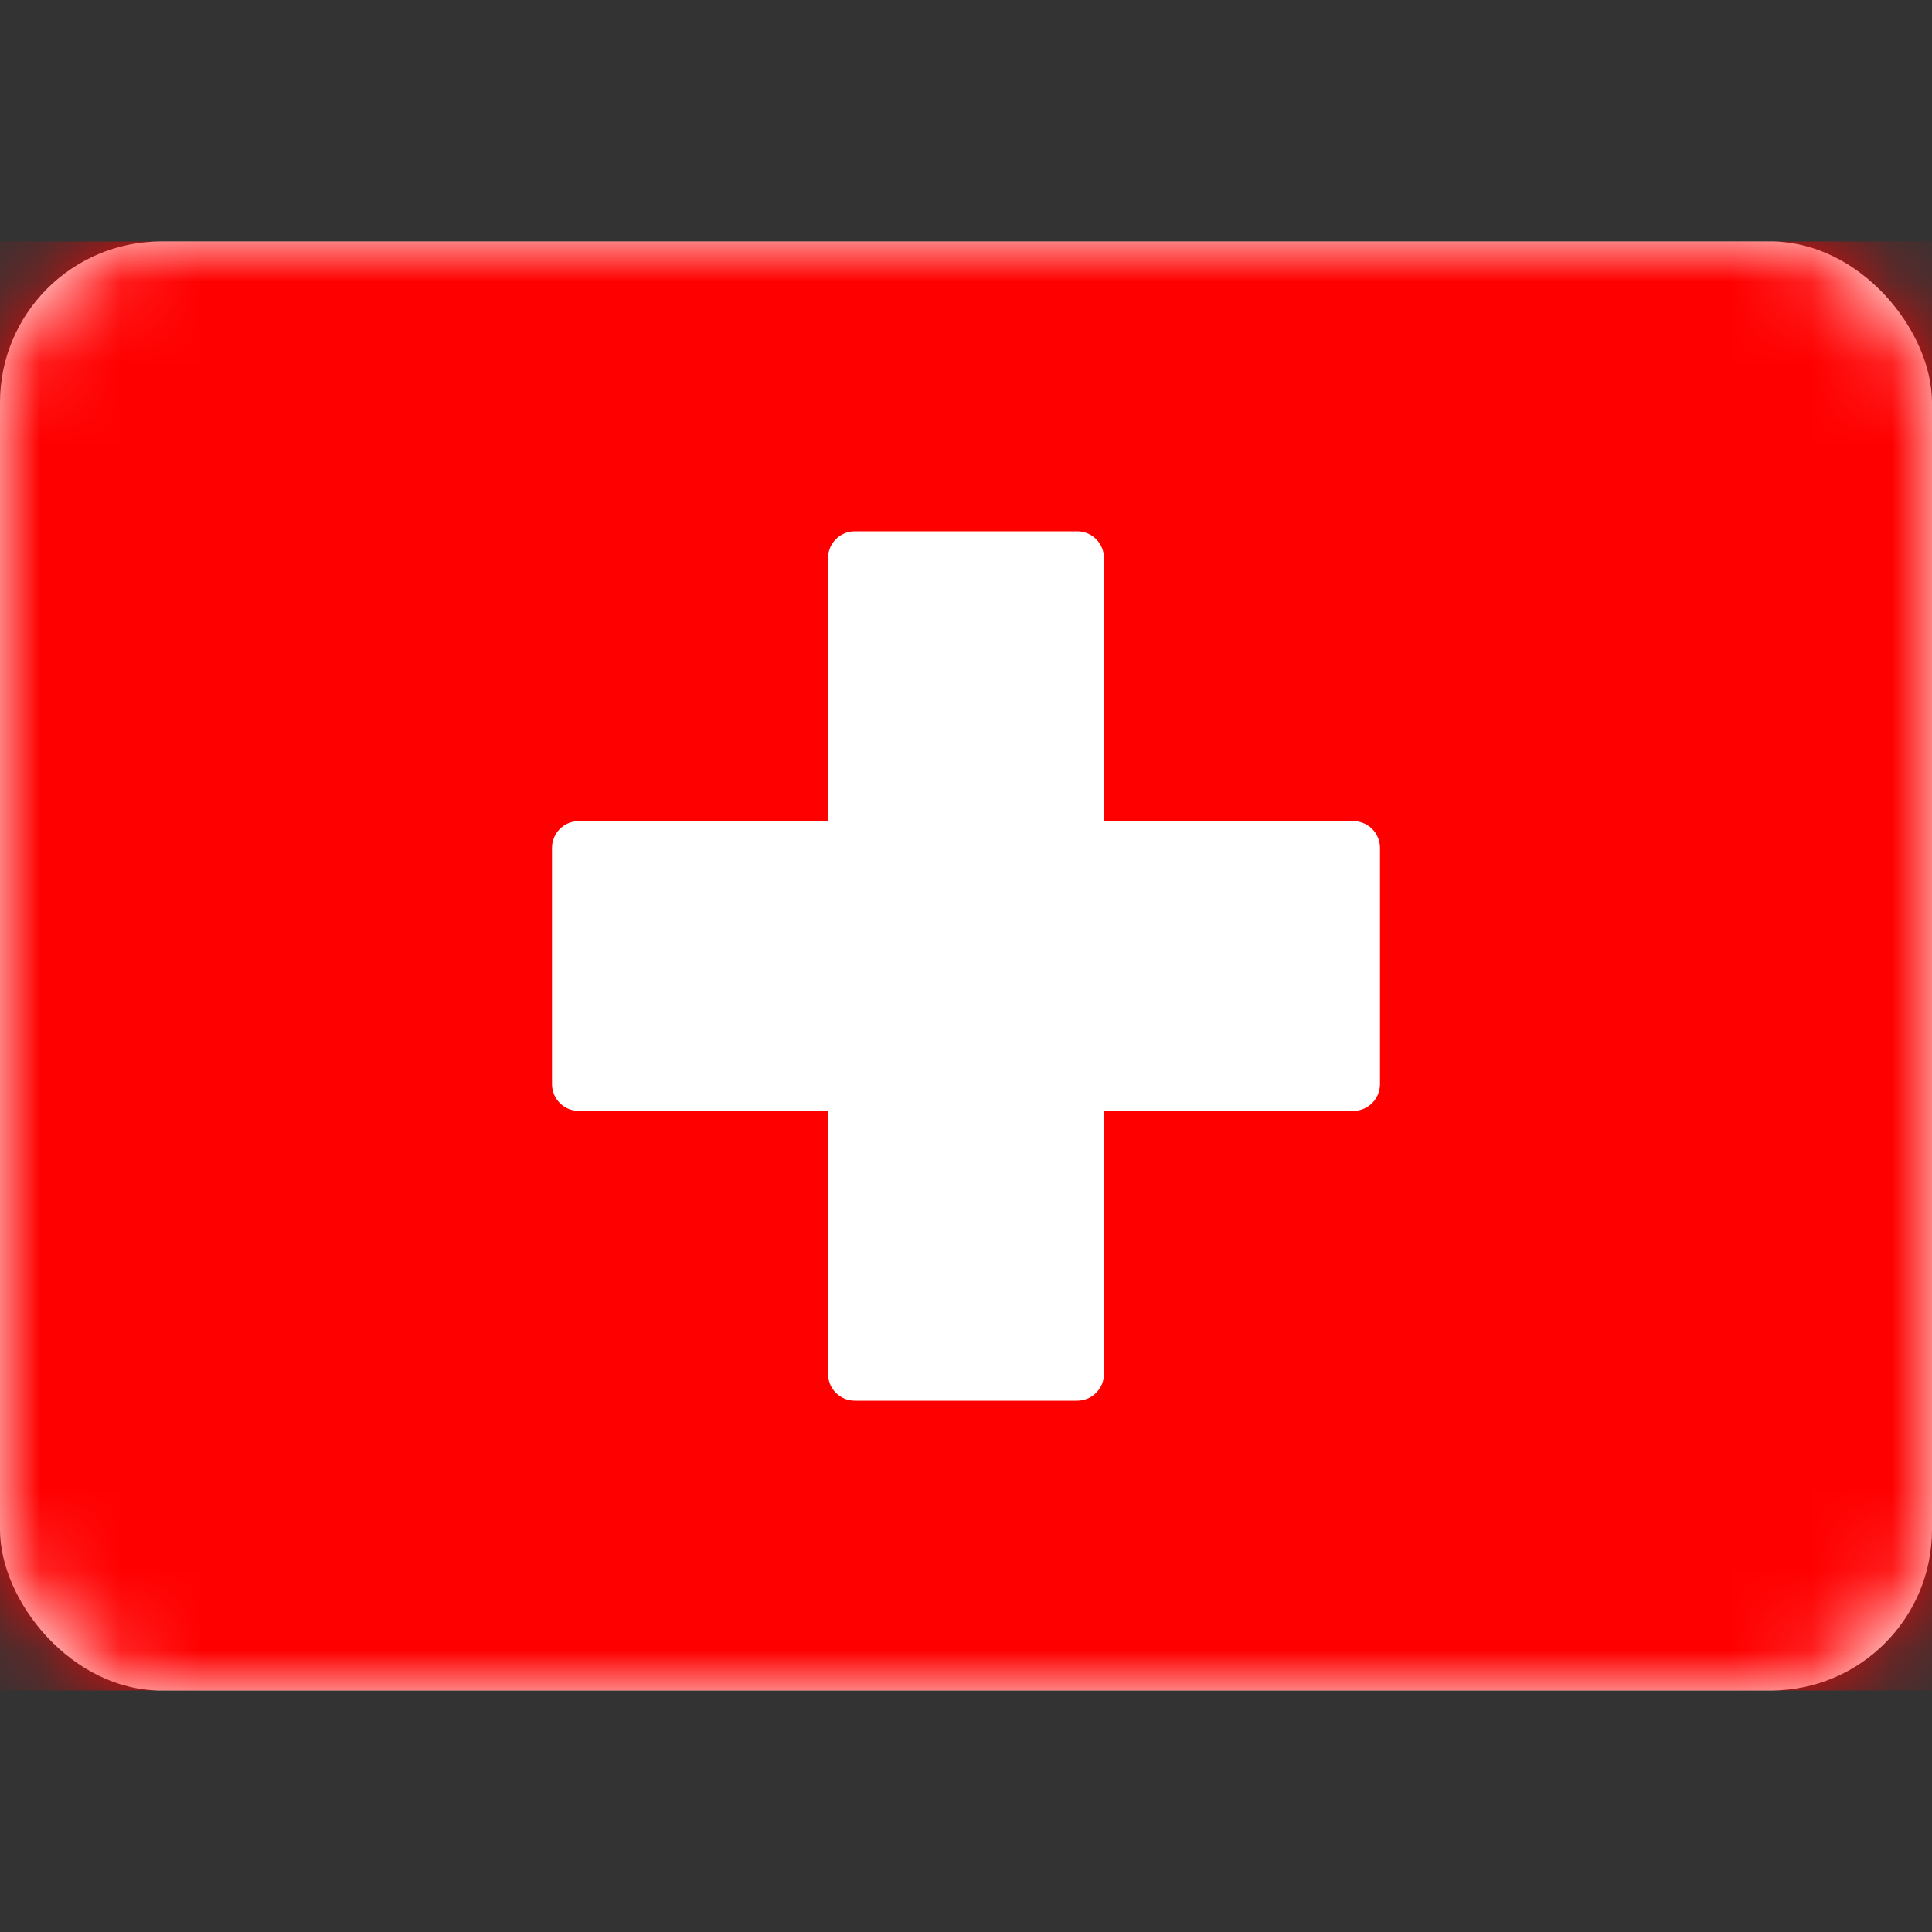
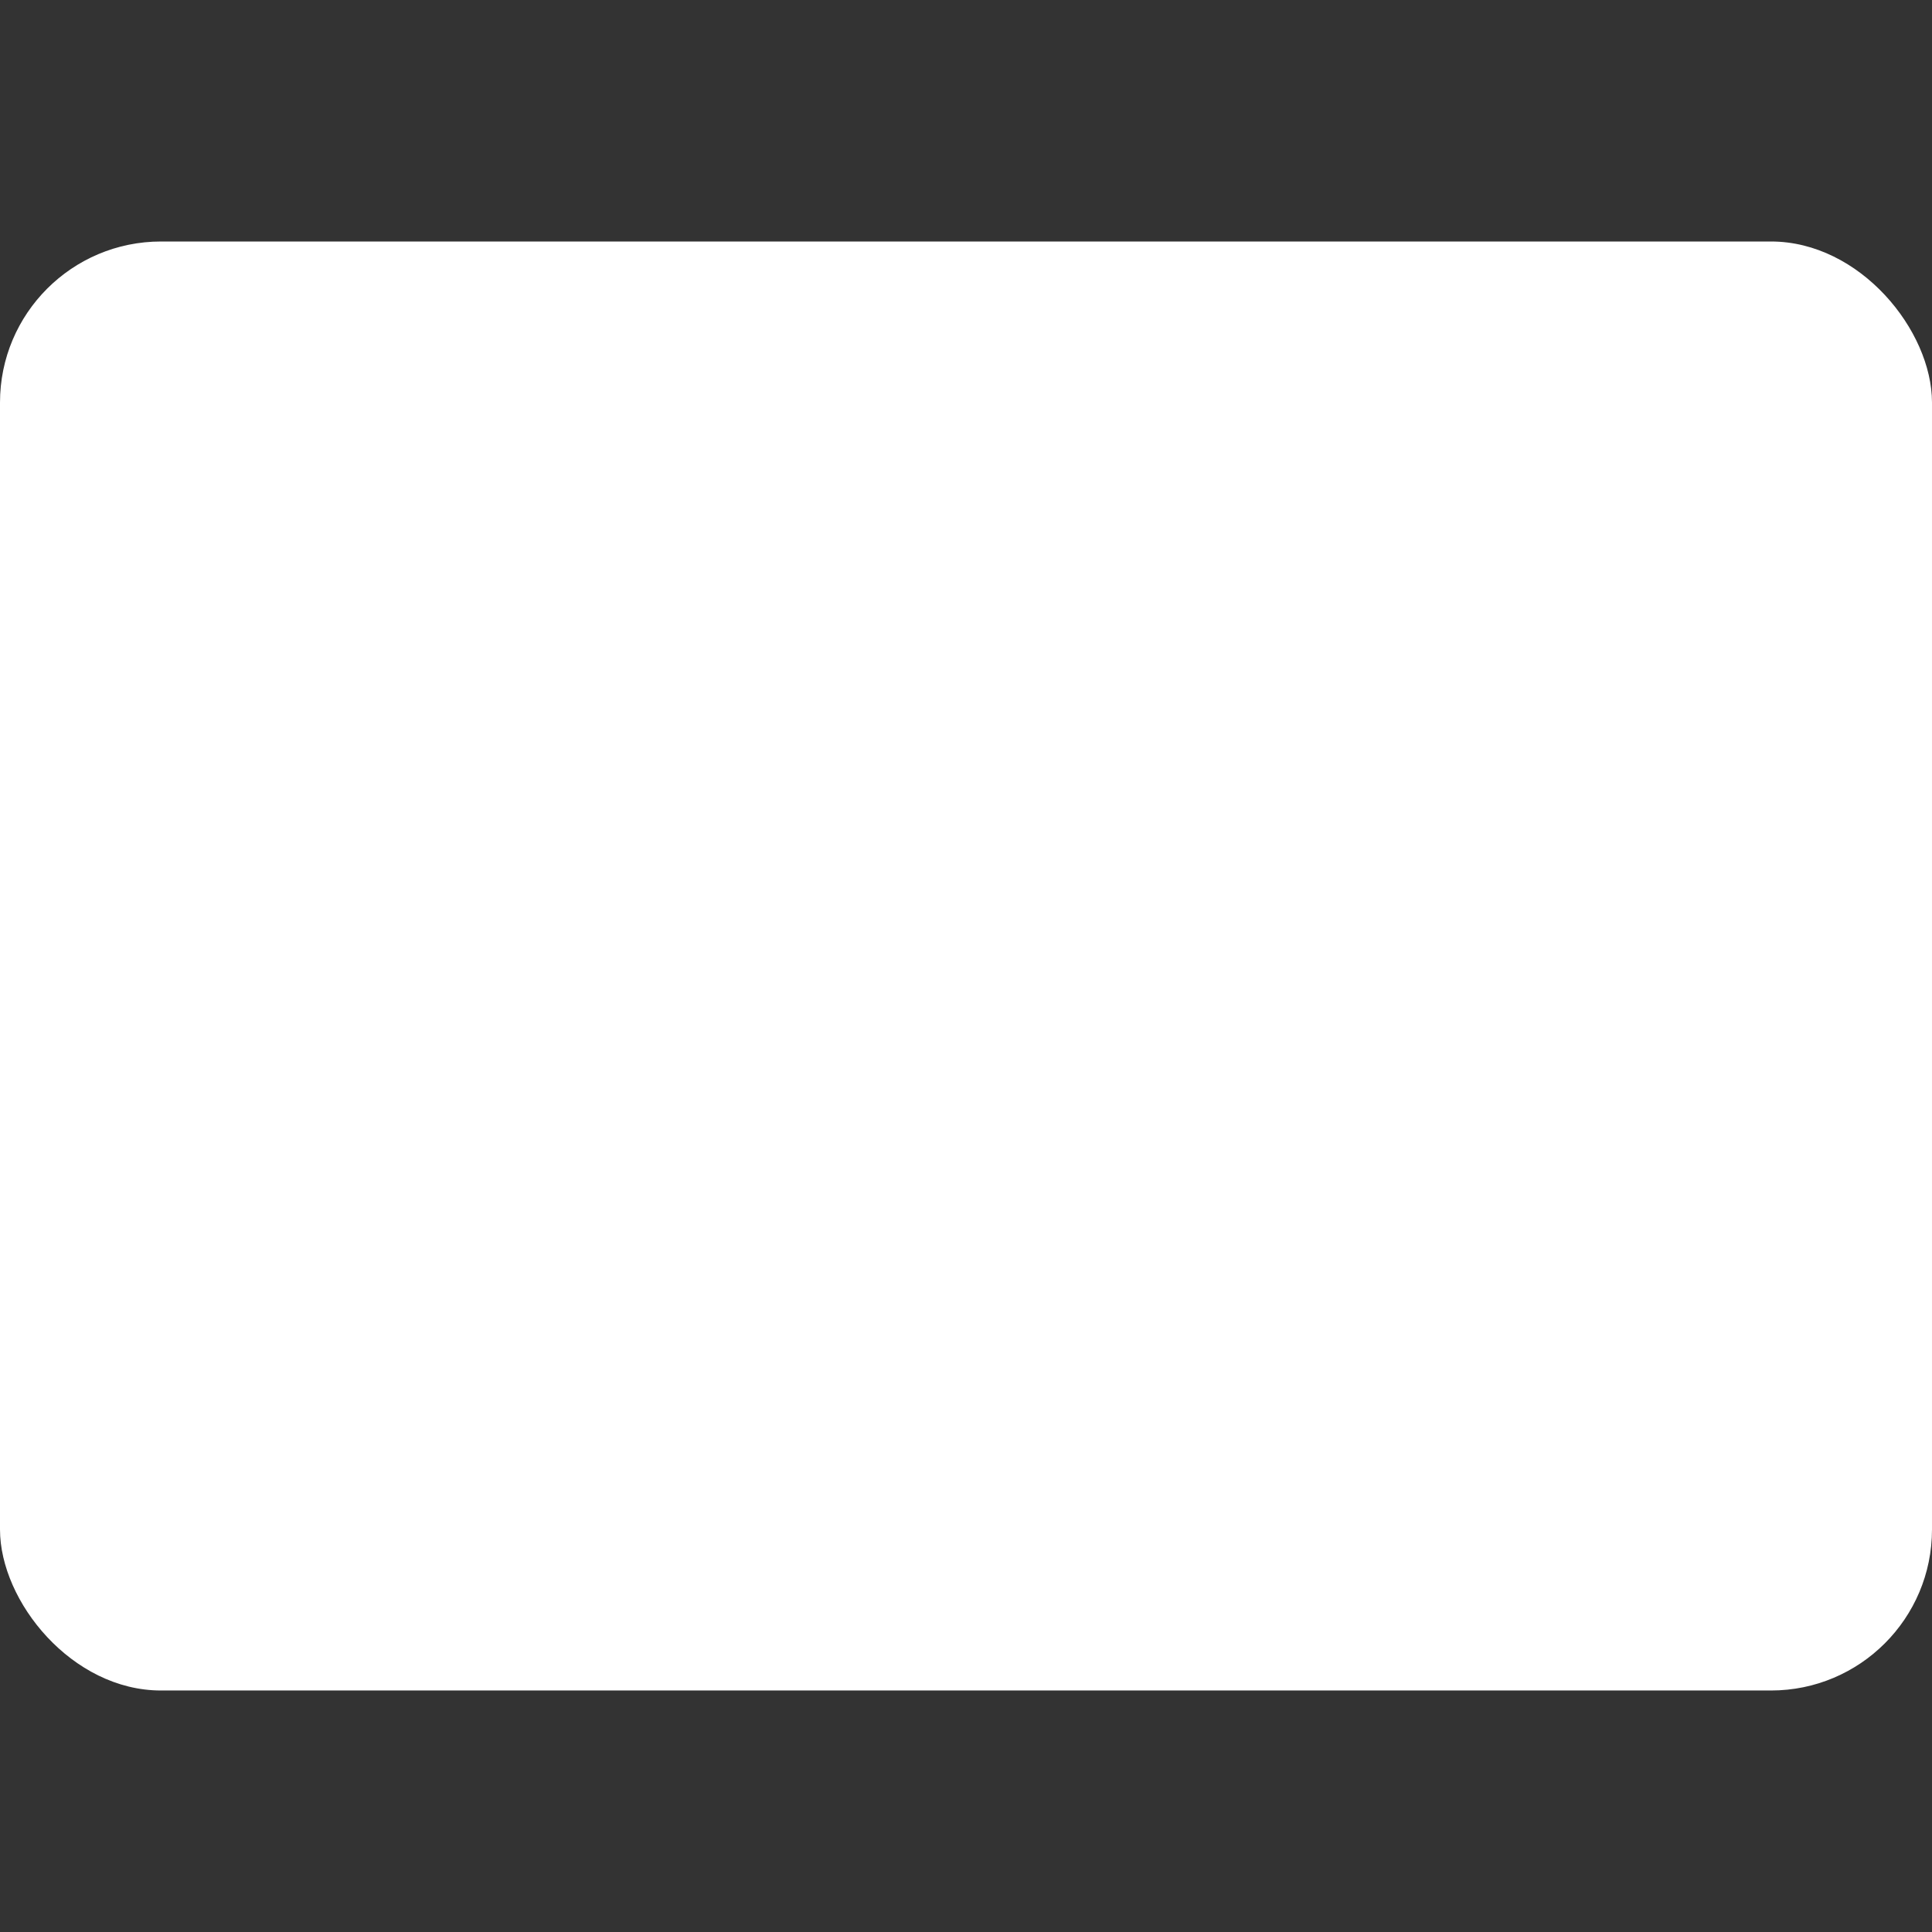
<svg xmlns="http://www.w3.org/2000/svg" width="24" height="24" viewBox="0 0 24 24" fill="none">
  <rect x="0" y="0" width="24" height="24" fill="#333333" stroke="none" />
  <rect y="3" width="24" height="18" rx="2" fill="white" />
  <mask id="mask0_4871_5746" style="mask-type:luminance" maskUnits="userSpaceOnUse" x="0" y="3" width="24" height="18">
    <rect y="3" width="24" height="18" rx="2" fill="white" />
  </mask>
  <g mask="url(#mask0_4871_5746)">
-     <rect y="3" width="24" height="18" fill="#FF0000" />
-     <path fill-rule="evenodd" clip-rule="evenodd" d="M10.286 13.8H7.191C7.006 13.8 6.857 13.651 6.857 13.467V10.533C6.857 10.349 7.006 10.2 7.191 10.2H10.286V6.933C10.286 6.749 10.435 6.6 10.619 6.6H13.381C13.565 6.6 13.714 6.749 13.714 6.933V10.2H16.81C16.994 10.2 17.143 10.349 17.143 10.533V13.467C17.143 13.651 16.994 13.8 16.81 13.8H13.714V17.067C13.714 17.251 13.565 17.4 13.381 17.4H10.619C10.435 17.4 10.286 17.251 10.286 17.067V13.8Z" fill="white" />
-   </g>
+     </g>
</svg>